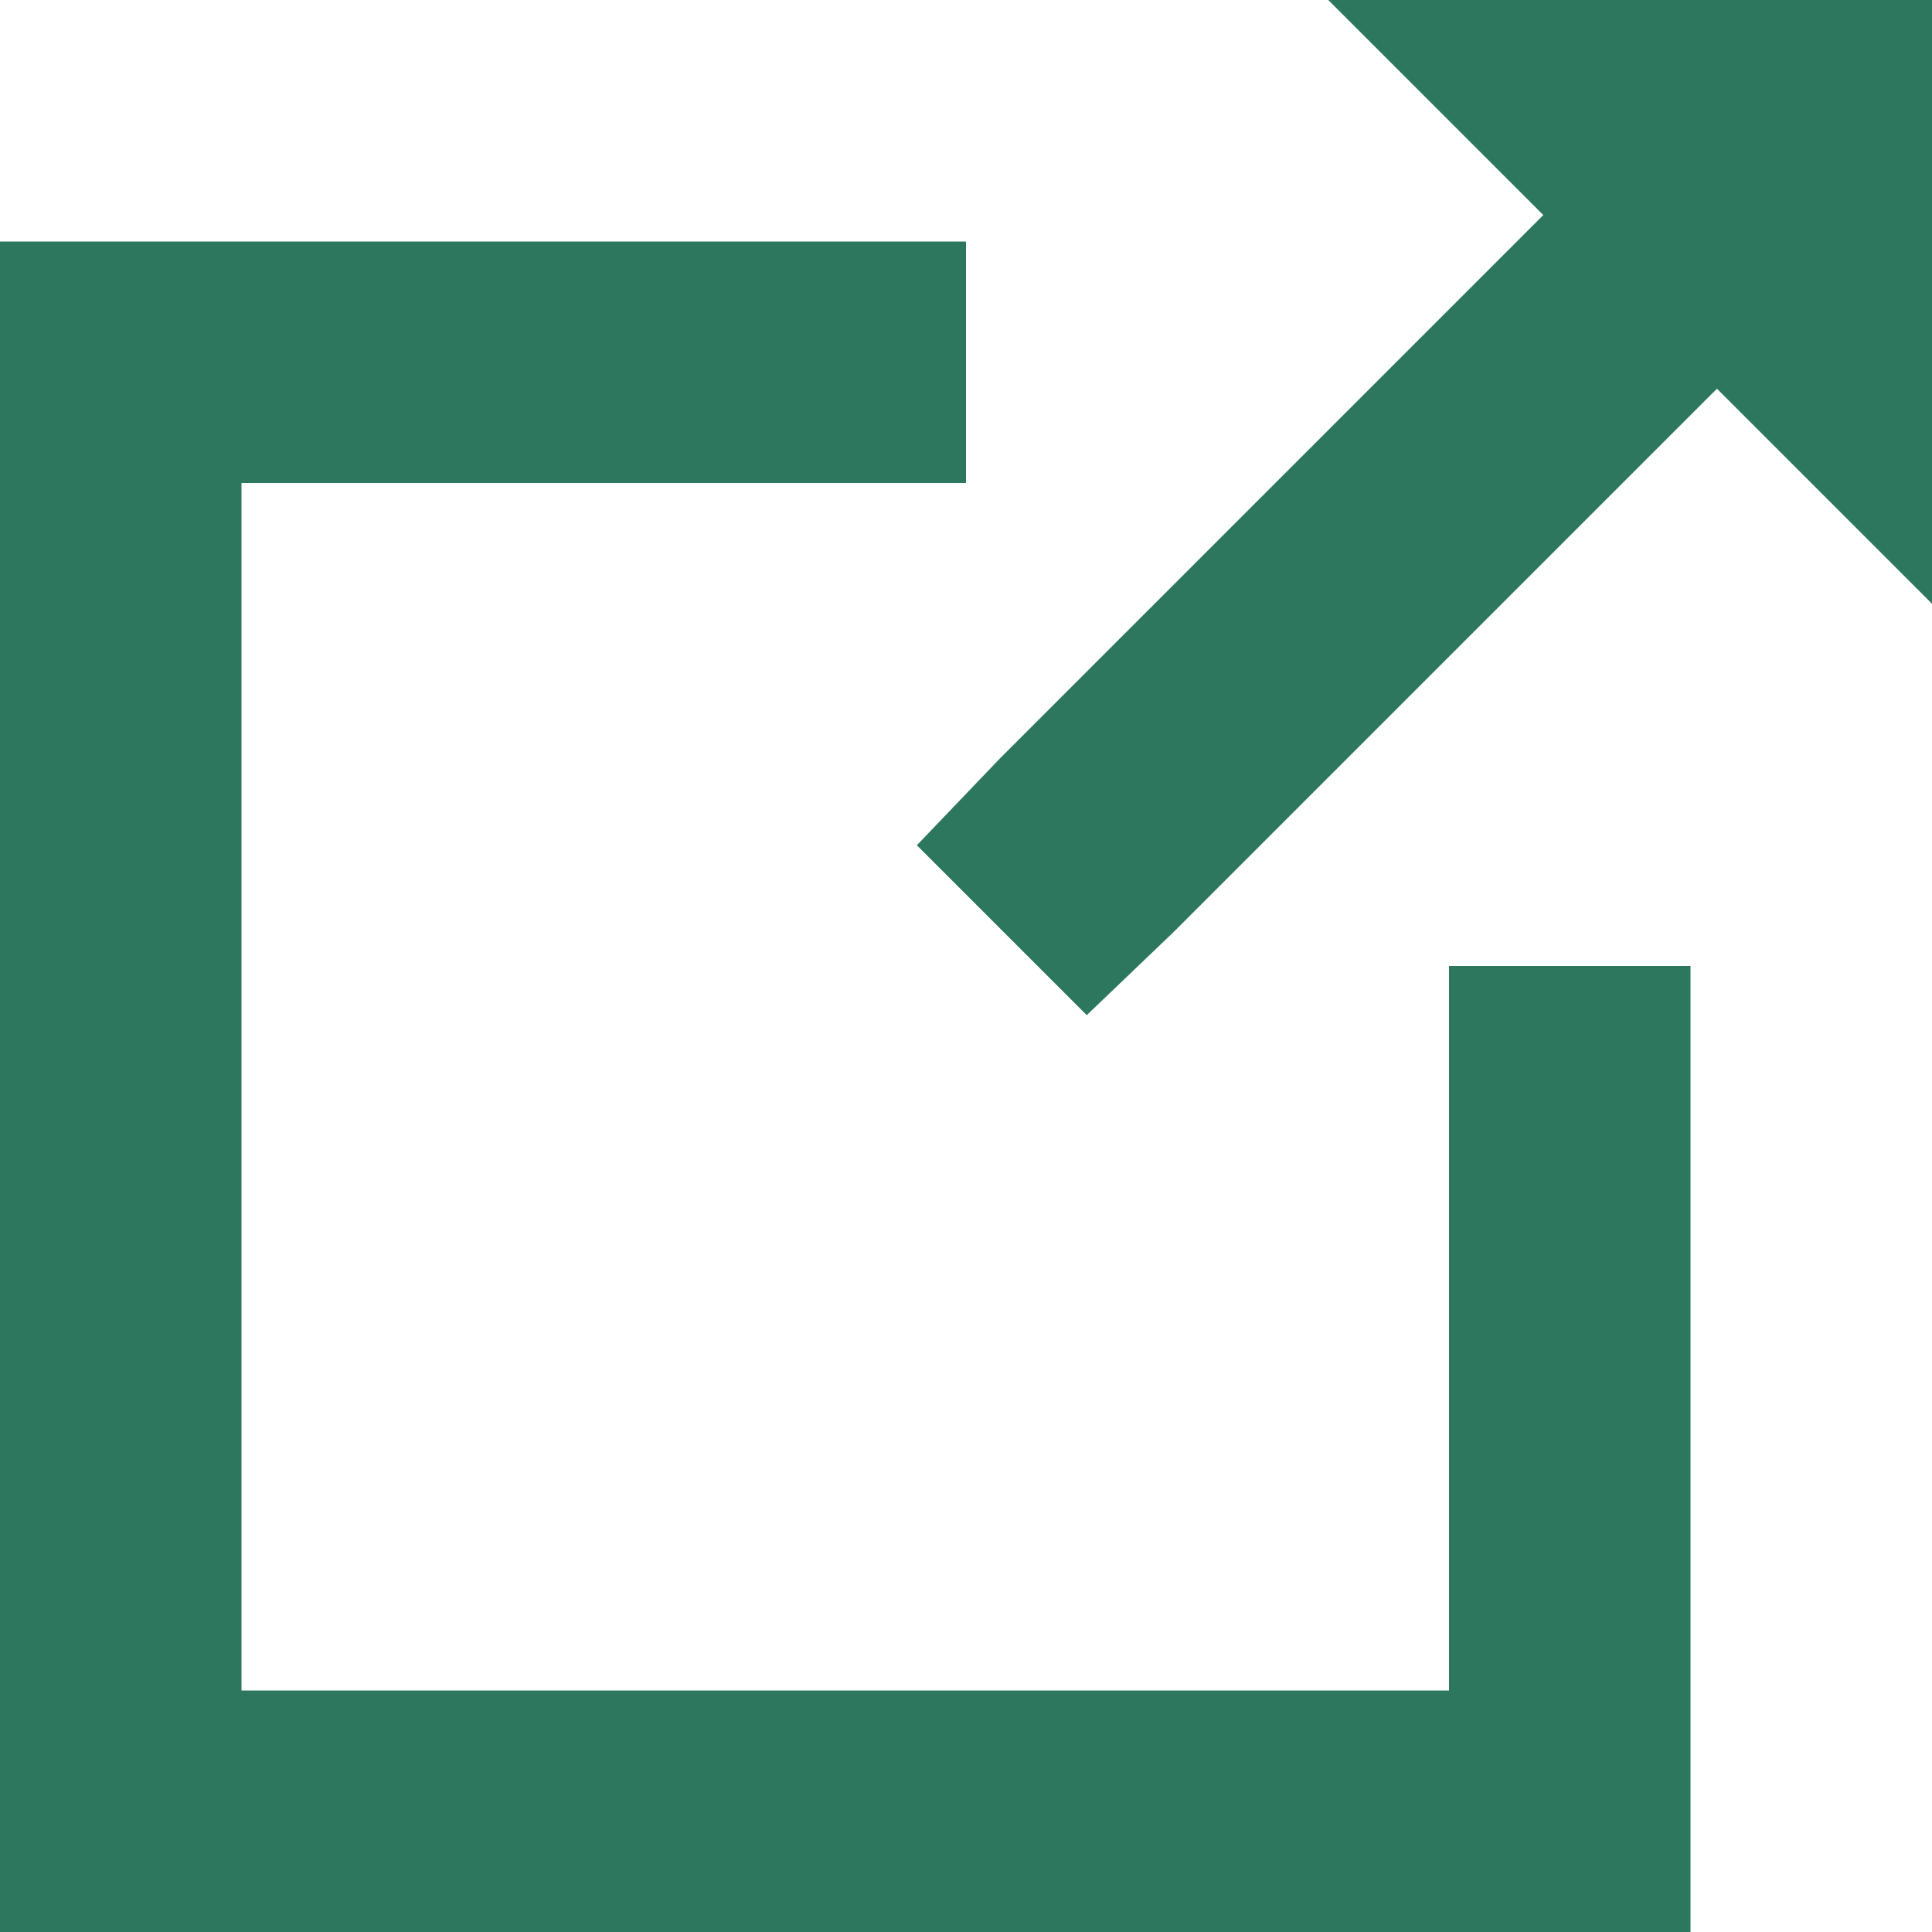
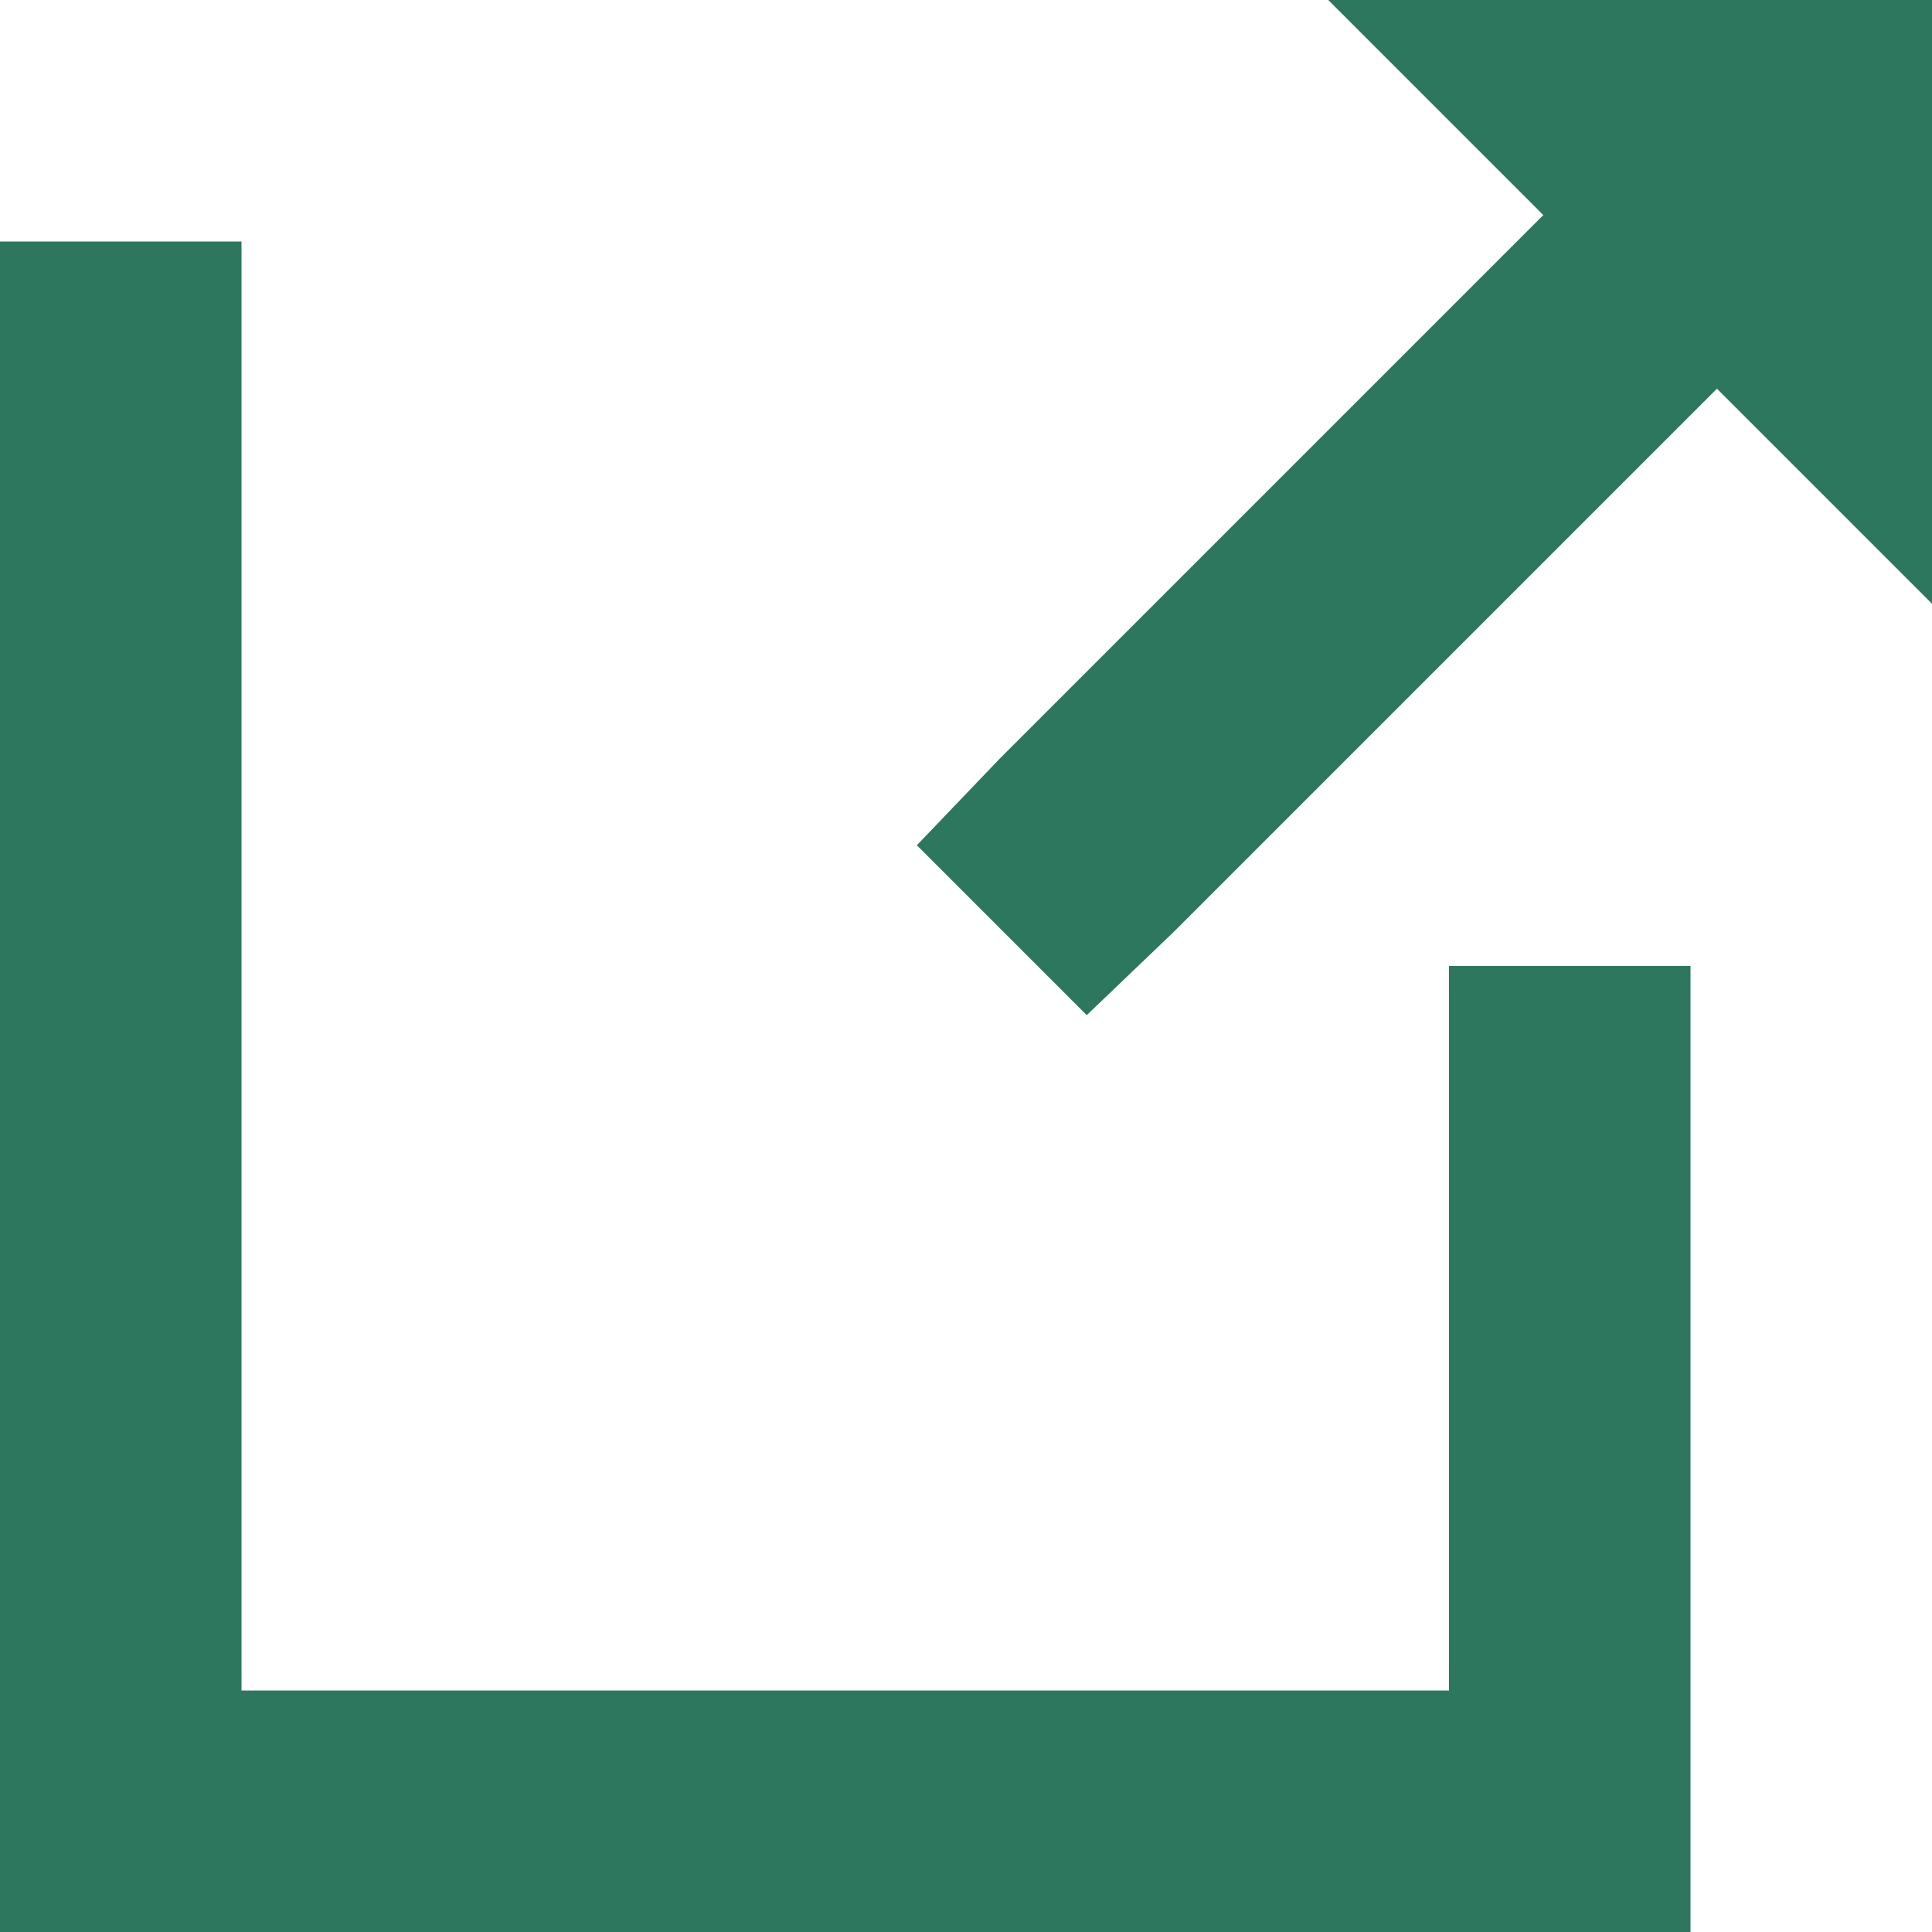
<svg xmlns="http://www.w3.org/2000/svg" width="16" height="16" viewBox="0 0 16 16">
  <defs>
    <style>.cls-1{fill:#2c775e;fill-rule:evenodd}</style>
  </defs>
-   <path class="cls-1" d="M11 0l1.781 1.781-.5.5-4 4L7.593 7 9 8.407l.719-.688 4-4 .5-.5L16 5V0h-5zM0 2v14h14V8h-2v6H2V4h6V2H0z" />
+   <path class="cls-1" d="M11 0l1.781 1.781-.5.5-4 4L7.593 7 9 8.407l.719-.688 4-4 .5-.5L16 5V0h-5zM0 2v14h14V8h-2v6H2V4V2H0z" />
</svg>